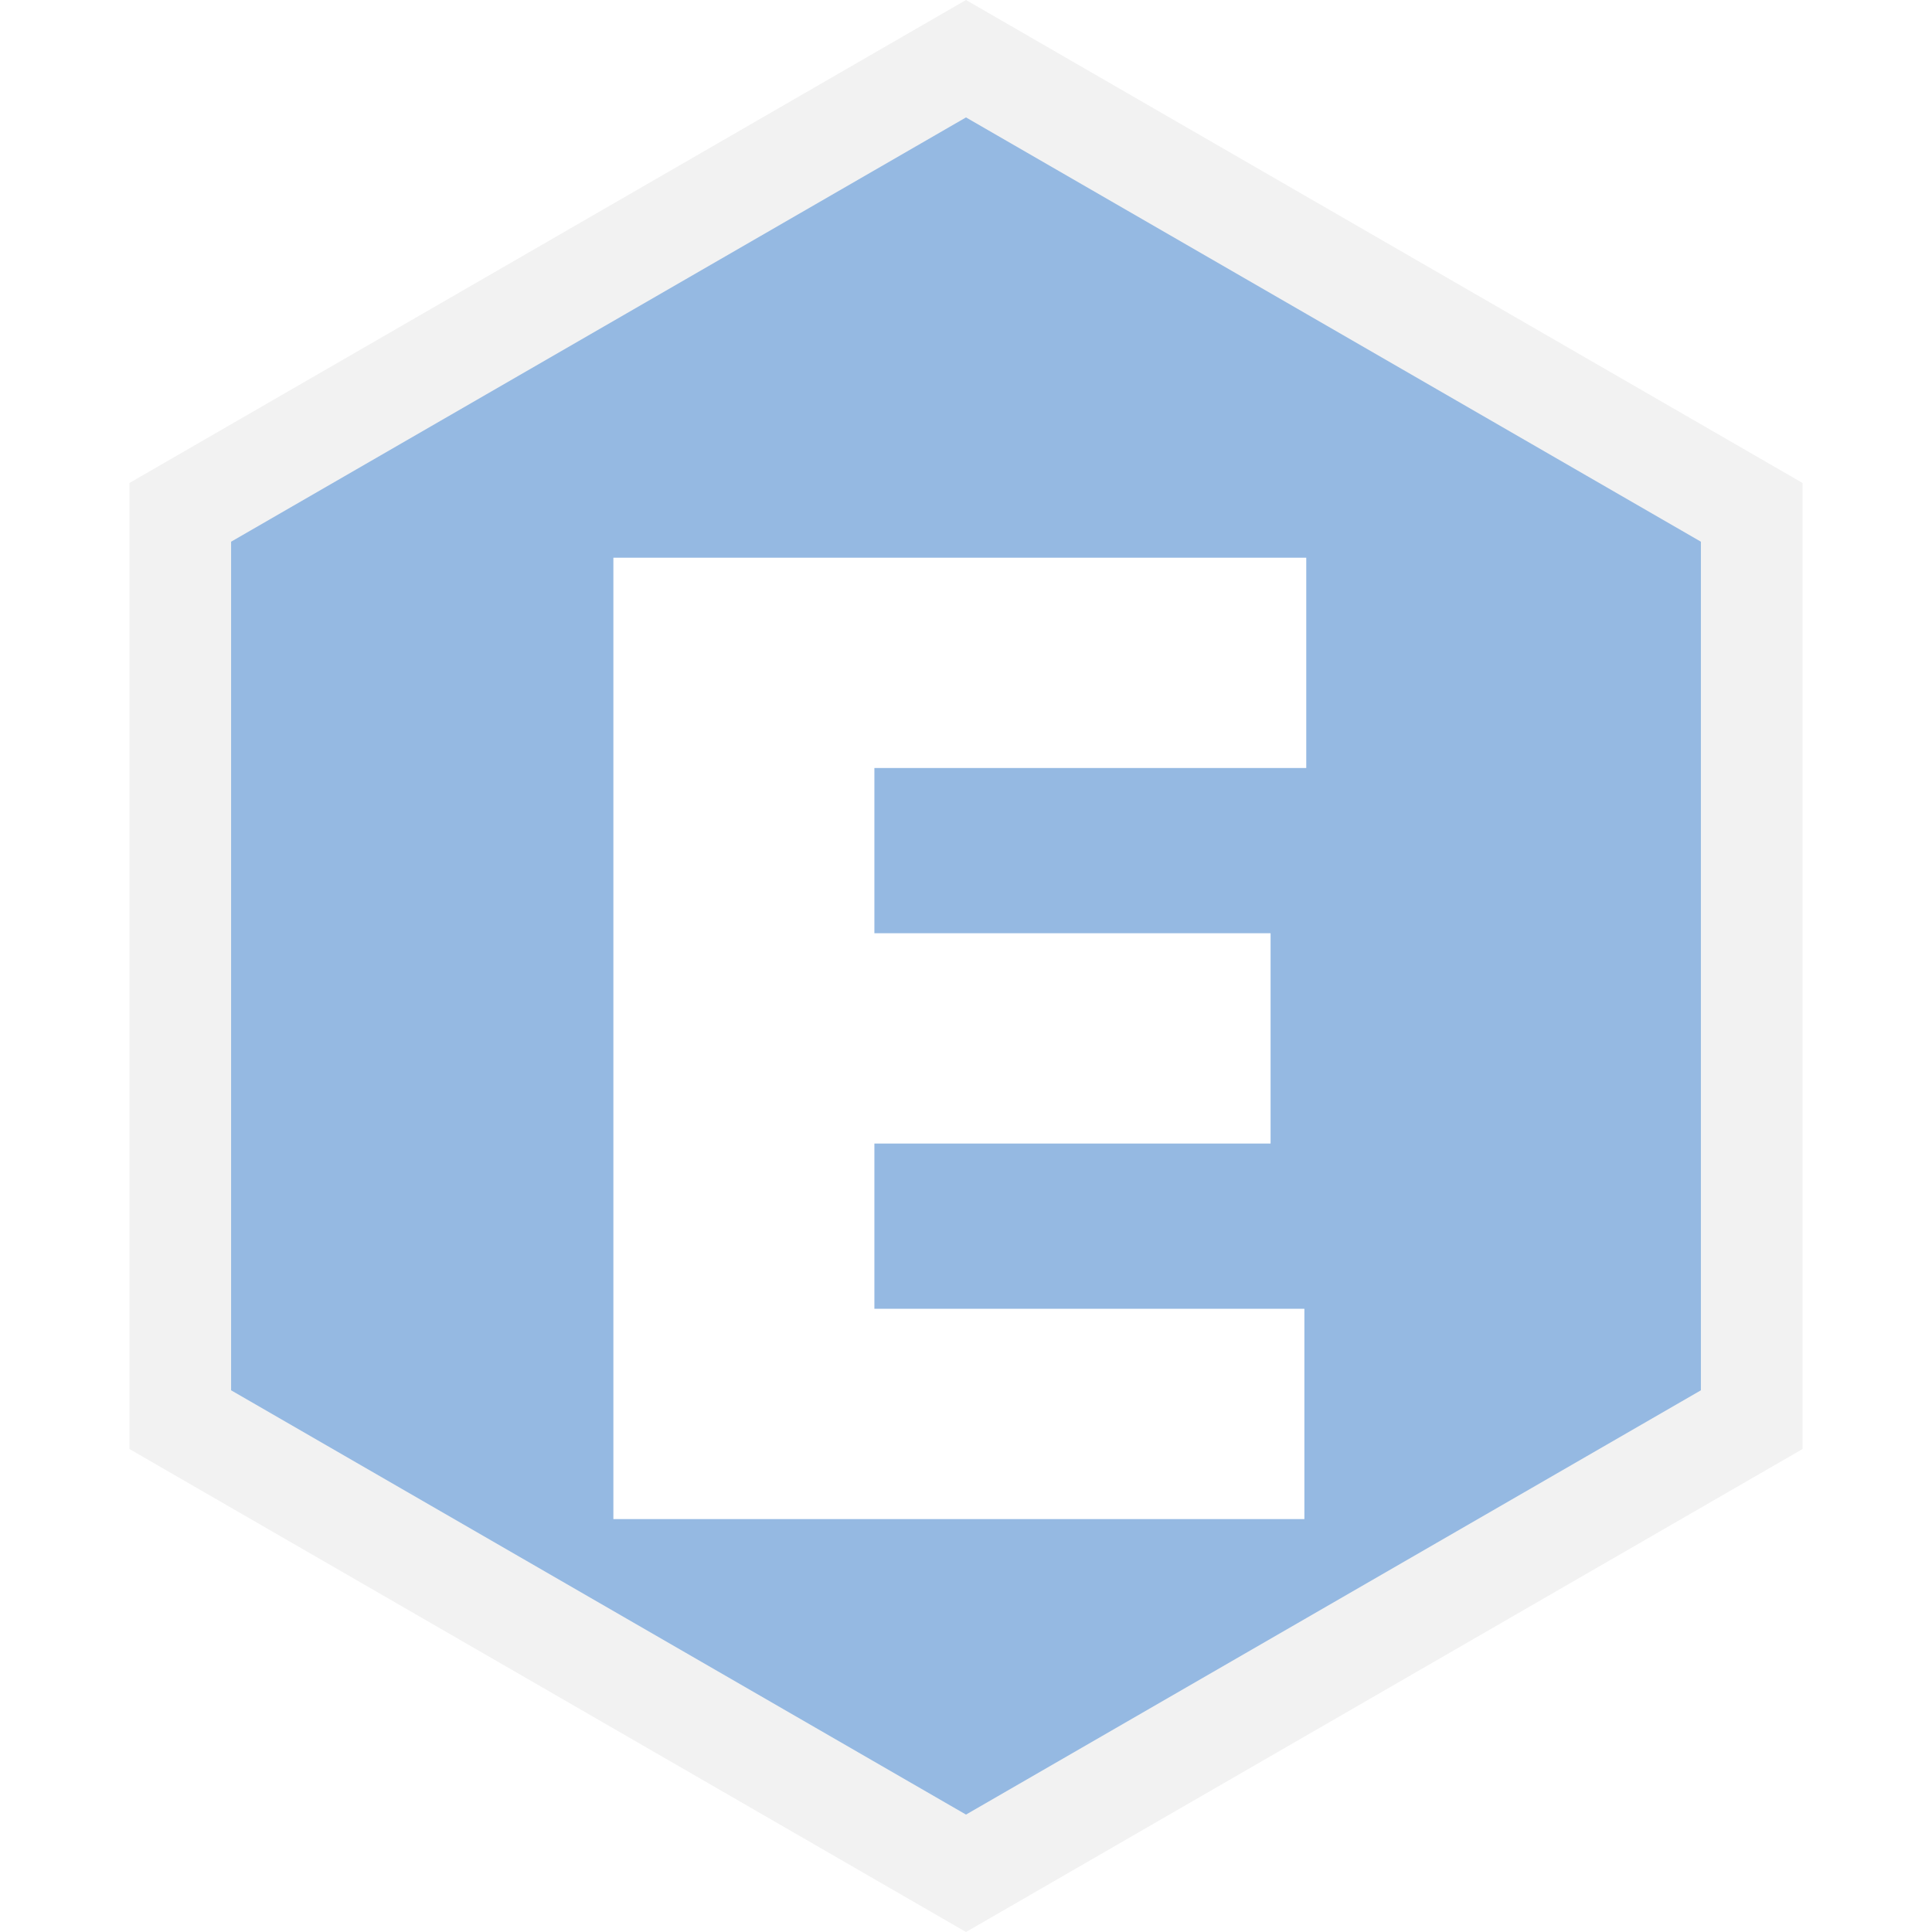
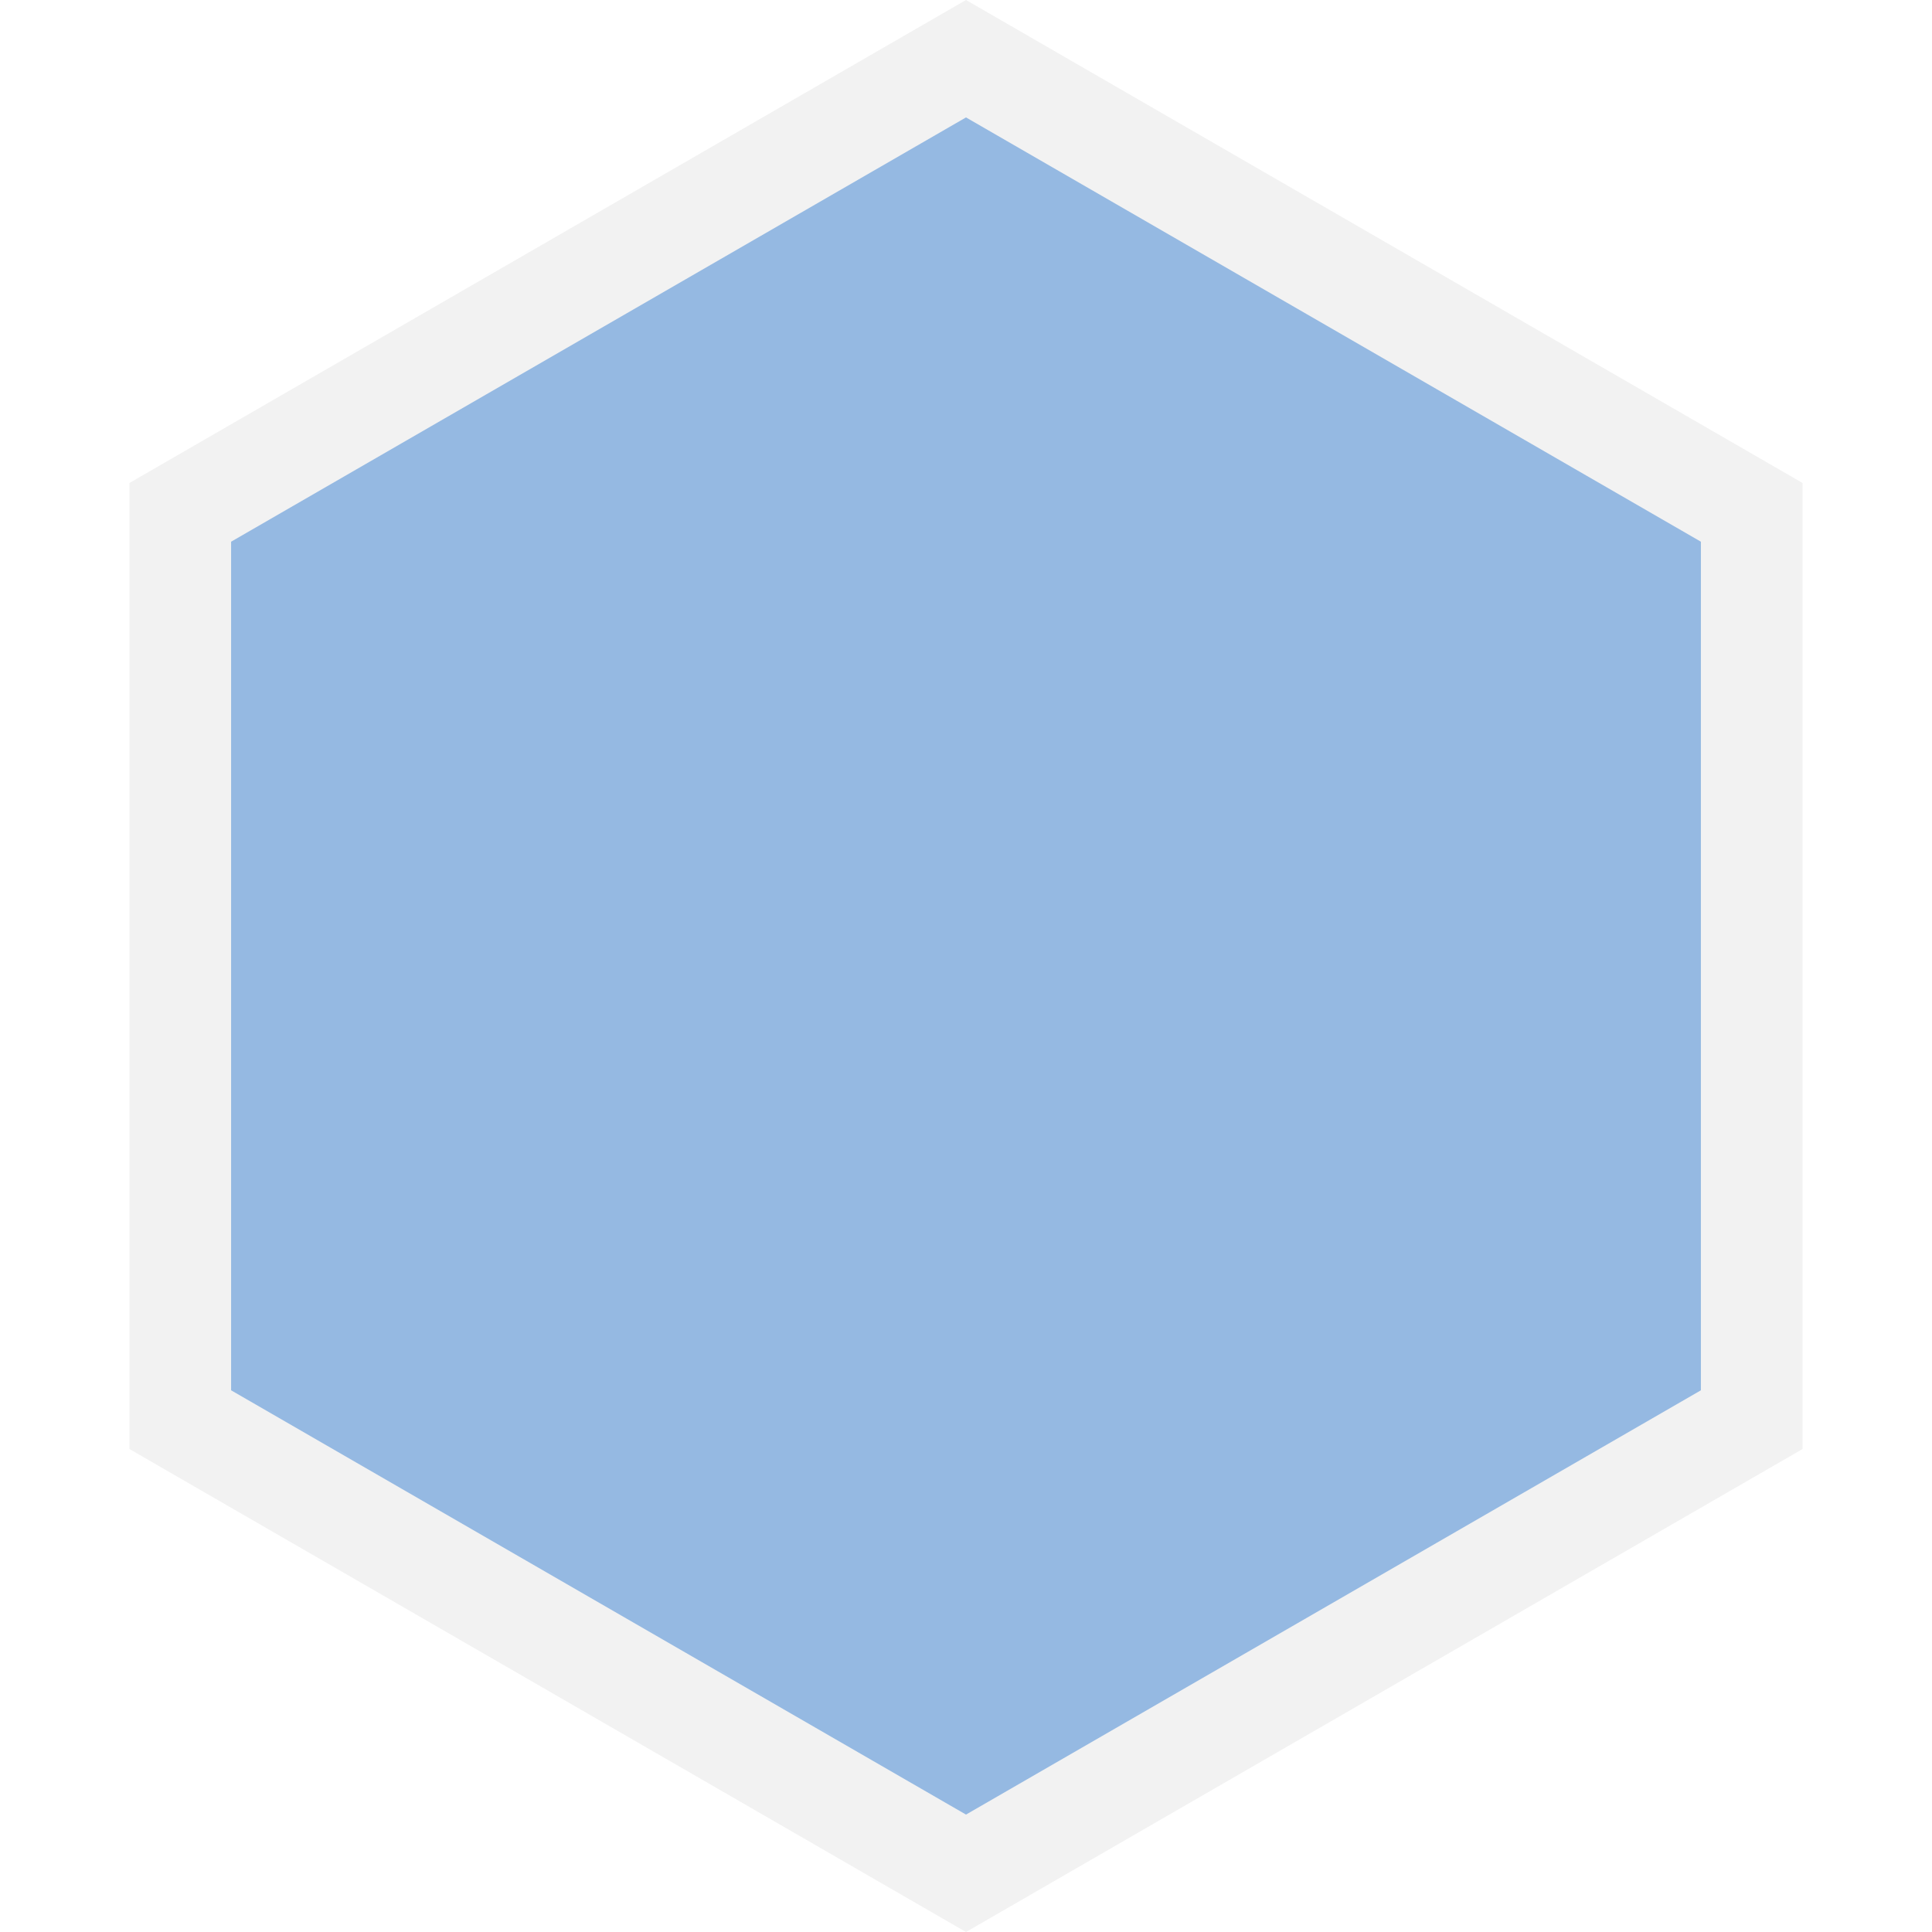
<svg xmlns="http://www.w3.org/2000/svg" width="95" height="95" viewBox="0 0 95 95" fill="none">
  <path d="M8.864 25.193L47.5 2.887L86.136 25.193V69.807L47.5 92.113L8.864 69.807V25.193Z" fill="#95B9E2" stroke="#F2F2F2" stroke-width="5" />
  <g filter="url(#filter0_d_63_695)">
-     <path d="M30.161 70.696V23.424H64.231V33.764H42.995V41.889H62.477V52.23H42.995V60.355H64.139V70.696H30.161Z" fill="white" />
-   </g>
+     </g>
  <defs>
    <filter id="filter0_d_63_695" x="20.161" y="17.423" width="54.069" height="67.273" filterUnits="userSpaceOnUse" color-interpolation-filters="sRGB">
      <feFlood flood-opacity="0" result="BackgroundImageFix" />
      <feColorMatrix in="SourceAlpha" type="matrix" values="0 0 0 0 0 0 0 0 0 0 0 0 0 0 0 0 0 0 127 0" result="hardAlpha" />
      <feOffset dy="4" />
      <feGaussianBlur stdDeviation="5" />
      <feComposite in2="hardAlpha" operator="out" />
      <feColorMatrix type="matrix" values="0 0 0 0 0.161 0 0 0 0 0.38 0 0 0 0 0.627 0 0 0 0.5 0" />
      <feBlend mode="normal" in2="BackgroundImageFix" result="effect1_dropShadow_63_695" />
      <feBlend mode="normal" in="SourceGraphic" in2="effect1_dropShadow_63_695" result="shape" />
    </filter>
  </defs>
</svg>